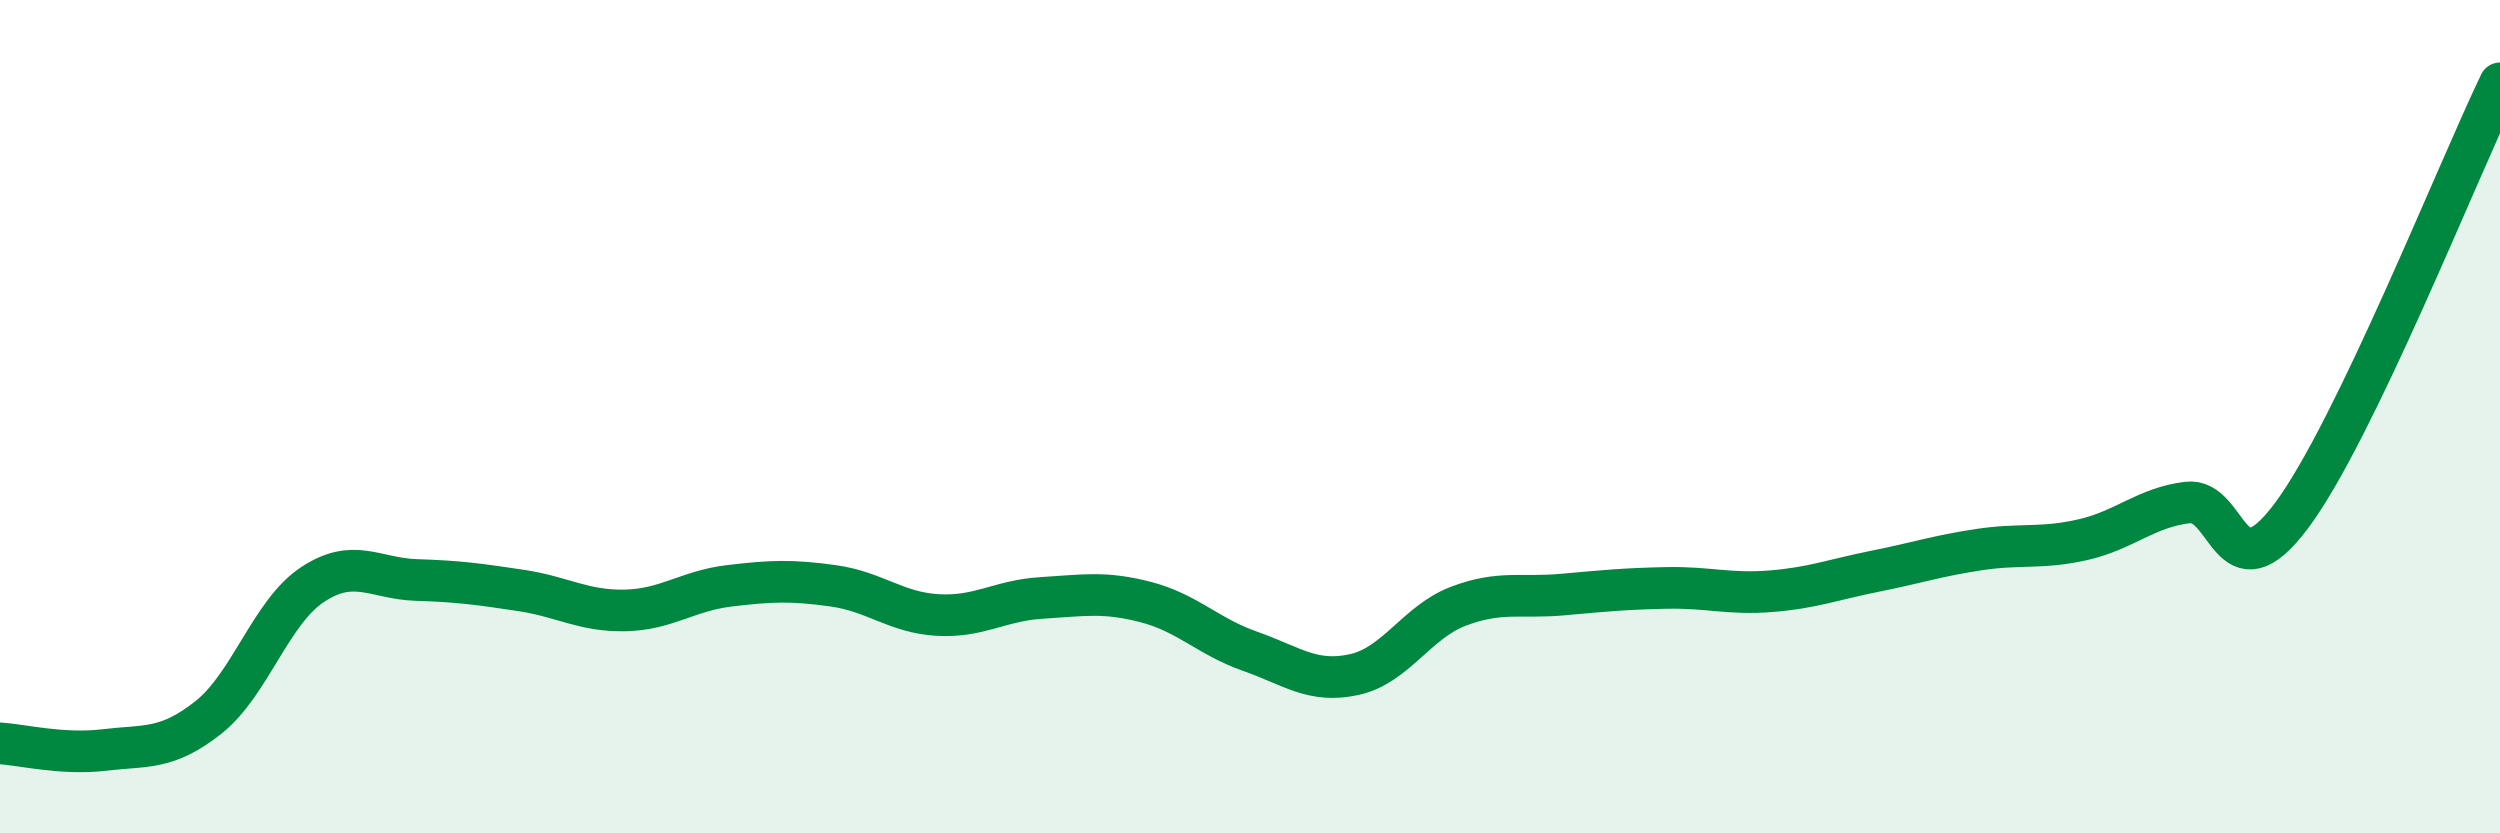
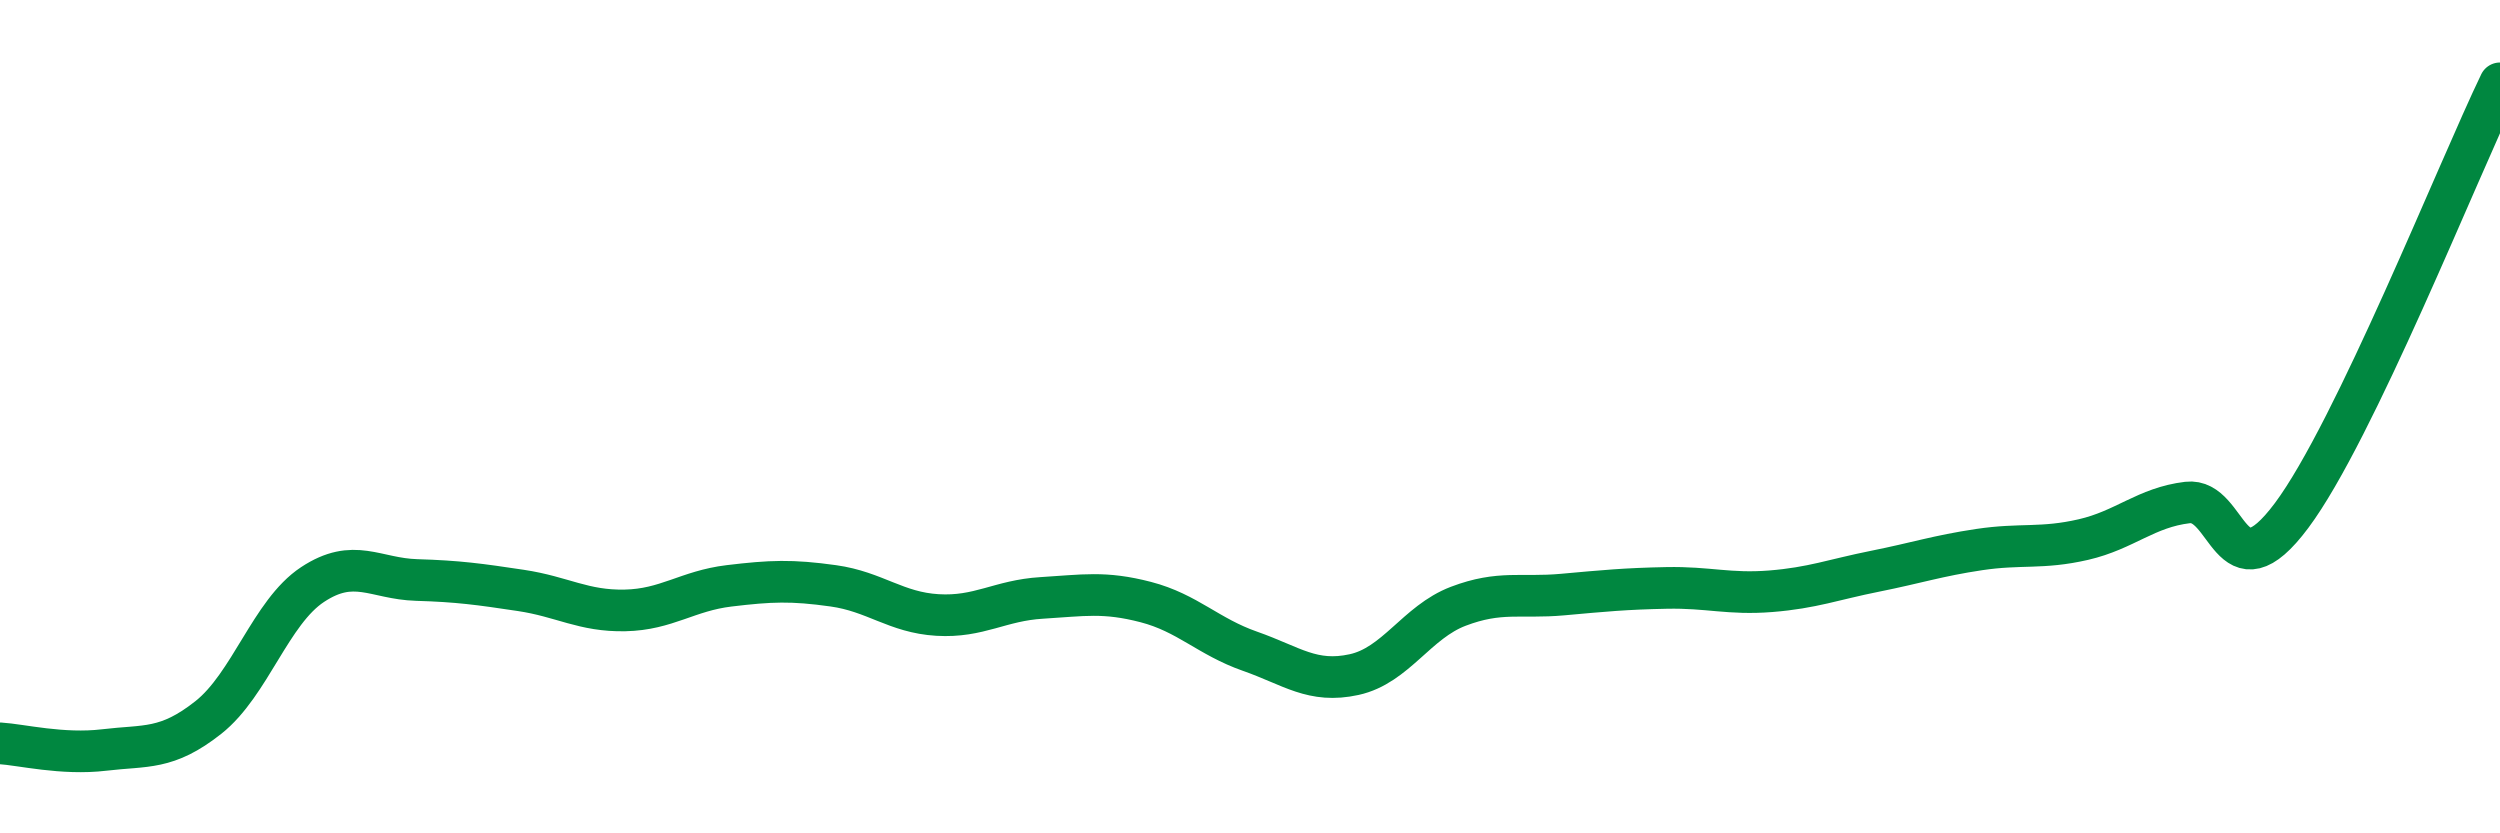
<svg xmlns="http://www.w3.org/2000/svg" width="60" height="20" viewBox="0 0 60 20">
-   <path d="M 0,17.84 C 0.5,17.87 1.5,18.12 2.5,18 C 3.5,17.88 4,18.01 5,17.22 C 6,16.43 6.5,14.69 7.5,14.03 C 8.5,13.37 9,13.89 10,13.92 C 11,13.95 11.5,14.02 12.5,14.17 C 13.5,14.32 14,14.67 15,14.65 C 16,14.63 16.5,14.18 17.5,14.06 C 18.5,13.94 19,13.92 20,14.06 C 21,14.2 21.5,14.7 22.5,14.76 C 23.5,14.82 24,14.41 25,14.35 C 26,14.29 26.5,14.19 27.5,14.45 C 28.5,14.71 29,15.28 30,15.63 C 31,15.98 31.5,16.41 32.5,16.19 C 33.5,15.97 34,14.93 35,14.55 C 36,14.17 36.5,14.36 37.5,14.27 C 38.5,14.18 39,14.13 40,14.11 C 41,14.09 41.5,14.27 42.5,14.19 C 43.5,14.11 44,13.91 45,13.71 C 46,13.51 46.5,13.34 47.5,13.19 C 48.5,13.04 49,13.18 50,12.95 C 51,12.72 51.5,12.18 52.5,12.06 C 53.5,11.94 53.5,14.38 55,12.37 C 56.5,10.36 59,4.07 60,2L60 20L0 20Z" fill="#008740" opacity="0.1" stroke-linecap="round" stroke-linejoin="round" />
  <path d="M 0,17.84 C 0.5,17.87 1.5,18.12 2.5,18 C 3.5,17.88 4,18.01 5,17.22 C 6,16.43 6.5,14.69 7.5,14.03 C 8.5,13.37 9,13.89 10,13.92 C 11,13.95 11.5,14.02 12.5,14.17 C 13.5,14.32 14,14.67 15,14.65 C 16,14.63 16.5,14.18 17.5,14.06 C 18.5,13.94 19,13.92 20,14.06 C 21,14.2 21.5,14.7 22.5,14.76 C 23.5,14.82 24,14.41 25,14.35 C 26,14.29 26.5,14.19 27.5,14.45 C 28.5,14.71 29,15.28 30,15.63 C 31,15.98 31.5,16.41 32.5,16.19 C 33.5,15.97 34,14.93 35,14.55 C 36,14.17 36.5,14.36 37.5,14.27 C 38.5,14.18 39,14.13 40,14.11 C 41,14.09 41.5,14.27 42.5,14.19 C 43.5,14.11 44,13.91 45,13.71 C 46,13.51 46.5,13.34 47.5,13.19 C 48.5,13.04 49,13.18 50,12.95 C 51,12.72 51.5,12.18 52.5,12.06 C 53.5,11.94 53.5,14.38 55,12.37 C 56.5,10.36 59,4.07 60,2" stroke="#008740" stroke-width="1" fill="none" stroke-linecap="round" stroke-linejoin="round" />
</svg>